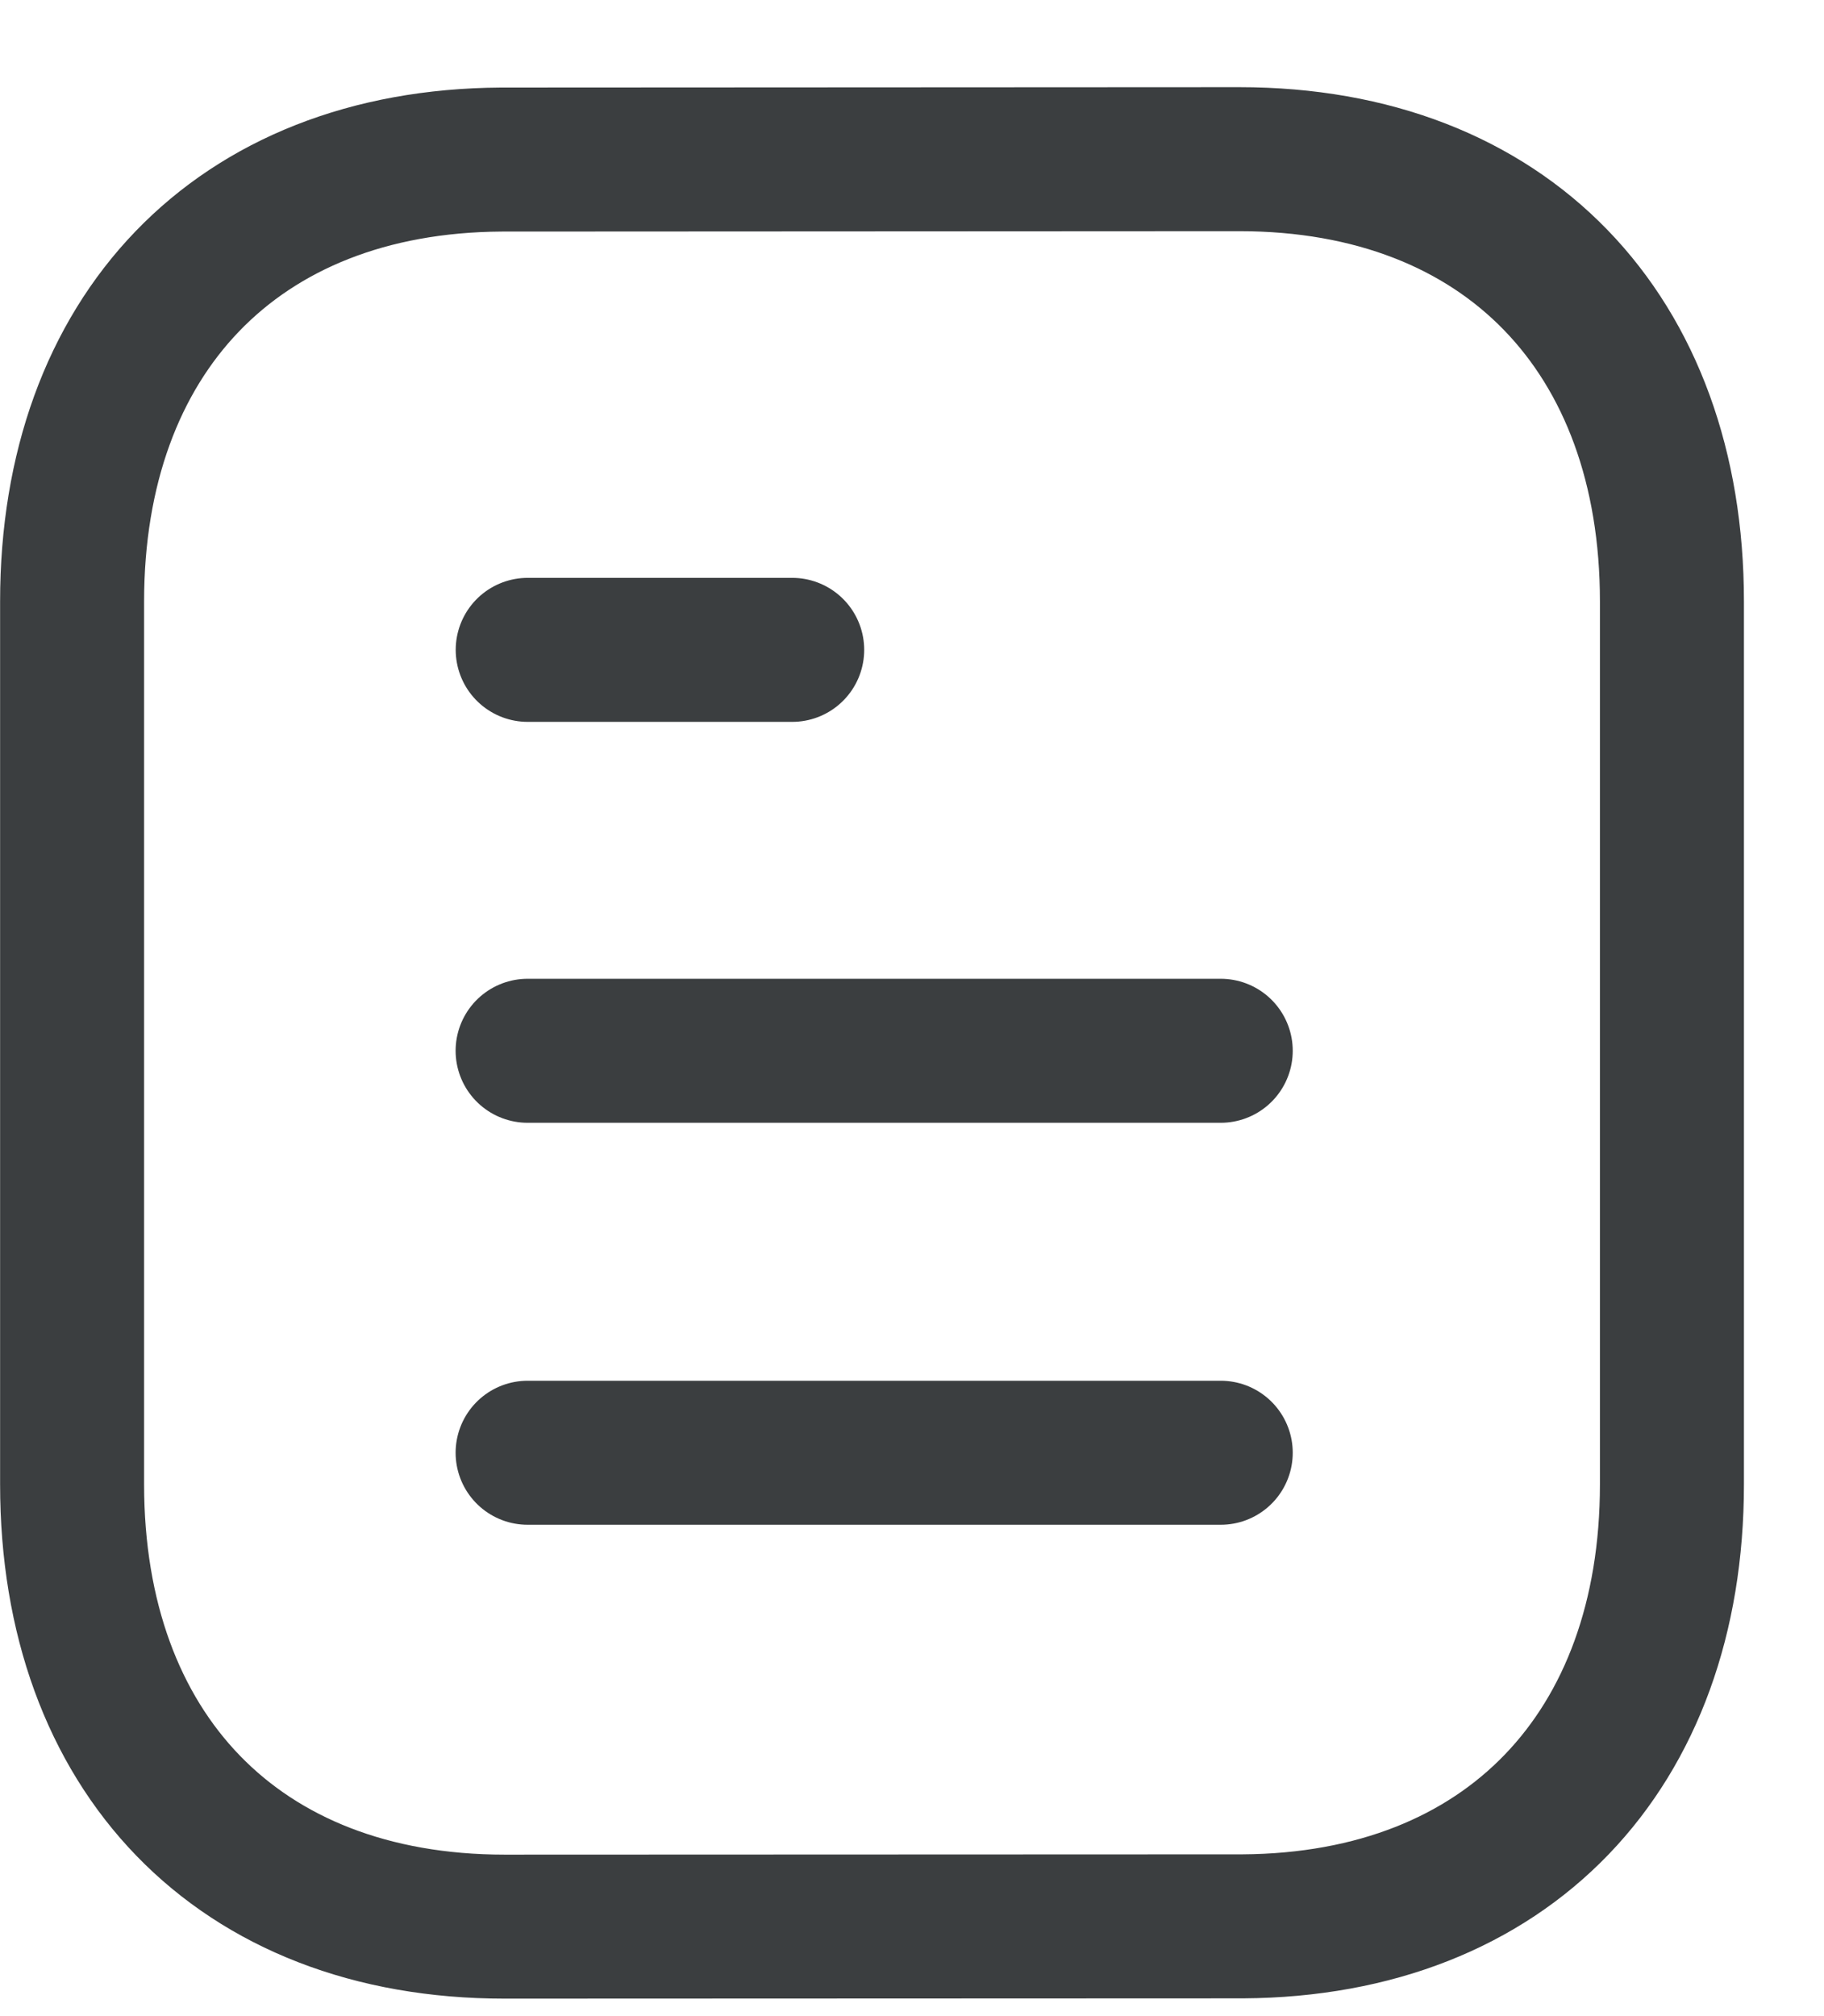
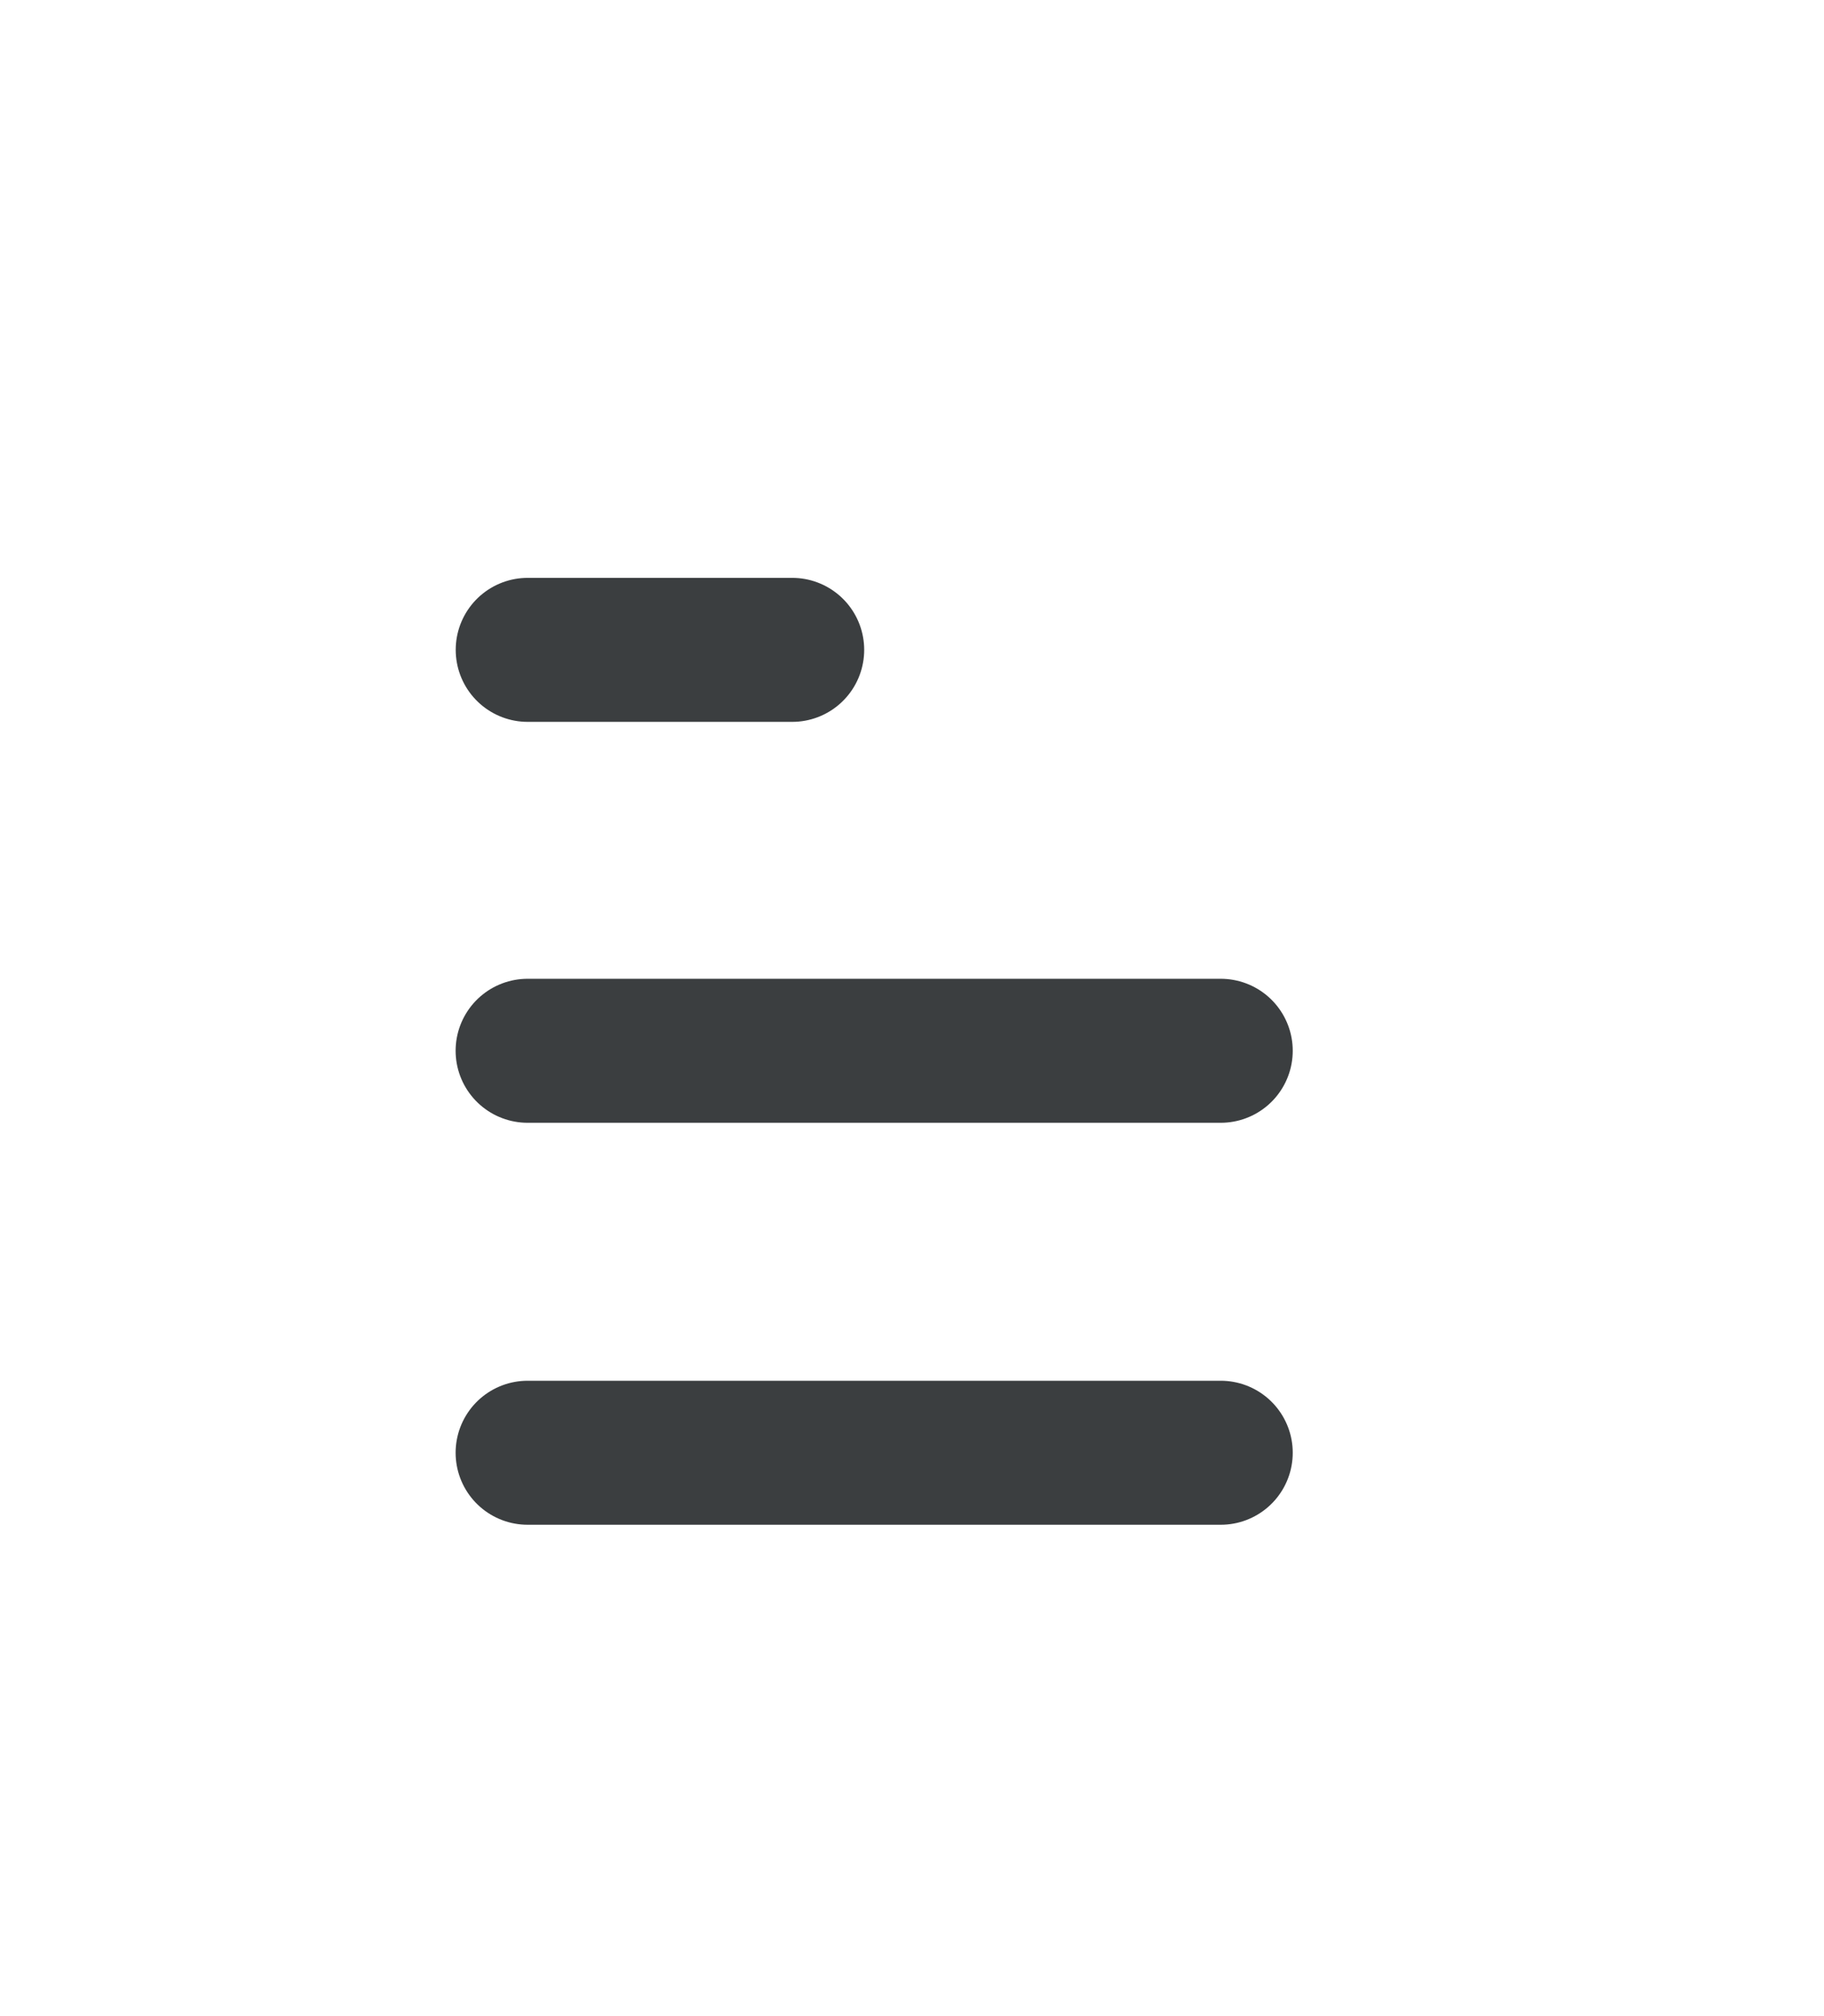
<svg xmlns="http://www.w3.org/2000/svg" width="19" height="21" viewBox="0 0 19 21" fill="none">
  <path d="M12.716 15.132H5.496" stroke="#3B3E40" stroke-width="1.5" stroke-linecap="round" stroke-linejoin="round" />
  <path d="M12.716 10.945H5.496" stroke="#3B3E40" stroke-width="1.5" stroke-linecap="round" stroke-linejoin="round" />
  <path d="M8.252 6.769H5.497" stroke="#3B3E40" stroke-width="1.5" stroke-linecap="round" stroke-linejoin="round" />
-   <path fill-rule="evenodd" clip-rule="evenodd" d="M12.909 1.658C12.909 1.658 5.232 1.662 5.22 1.662C2.46 1.679 0.751 3.495 0.751 6.265V15.461C0.751 18.245 2.473 20.068 5.257 20.068C5.257 20.068 12.933 20.065 12.946 20.065C15.706 20.048 17.416 18.231 17.416 15.461V6.265C17.416 3.481 15.693 1.658 12.909 1.658Z" stroke="#3B3E40" stroke-width="1.5" stroke-linecap="round" stroke-linejoin="round" />
</svg>